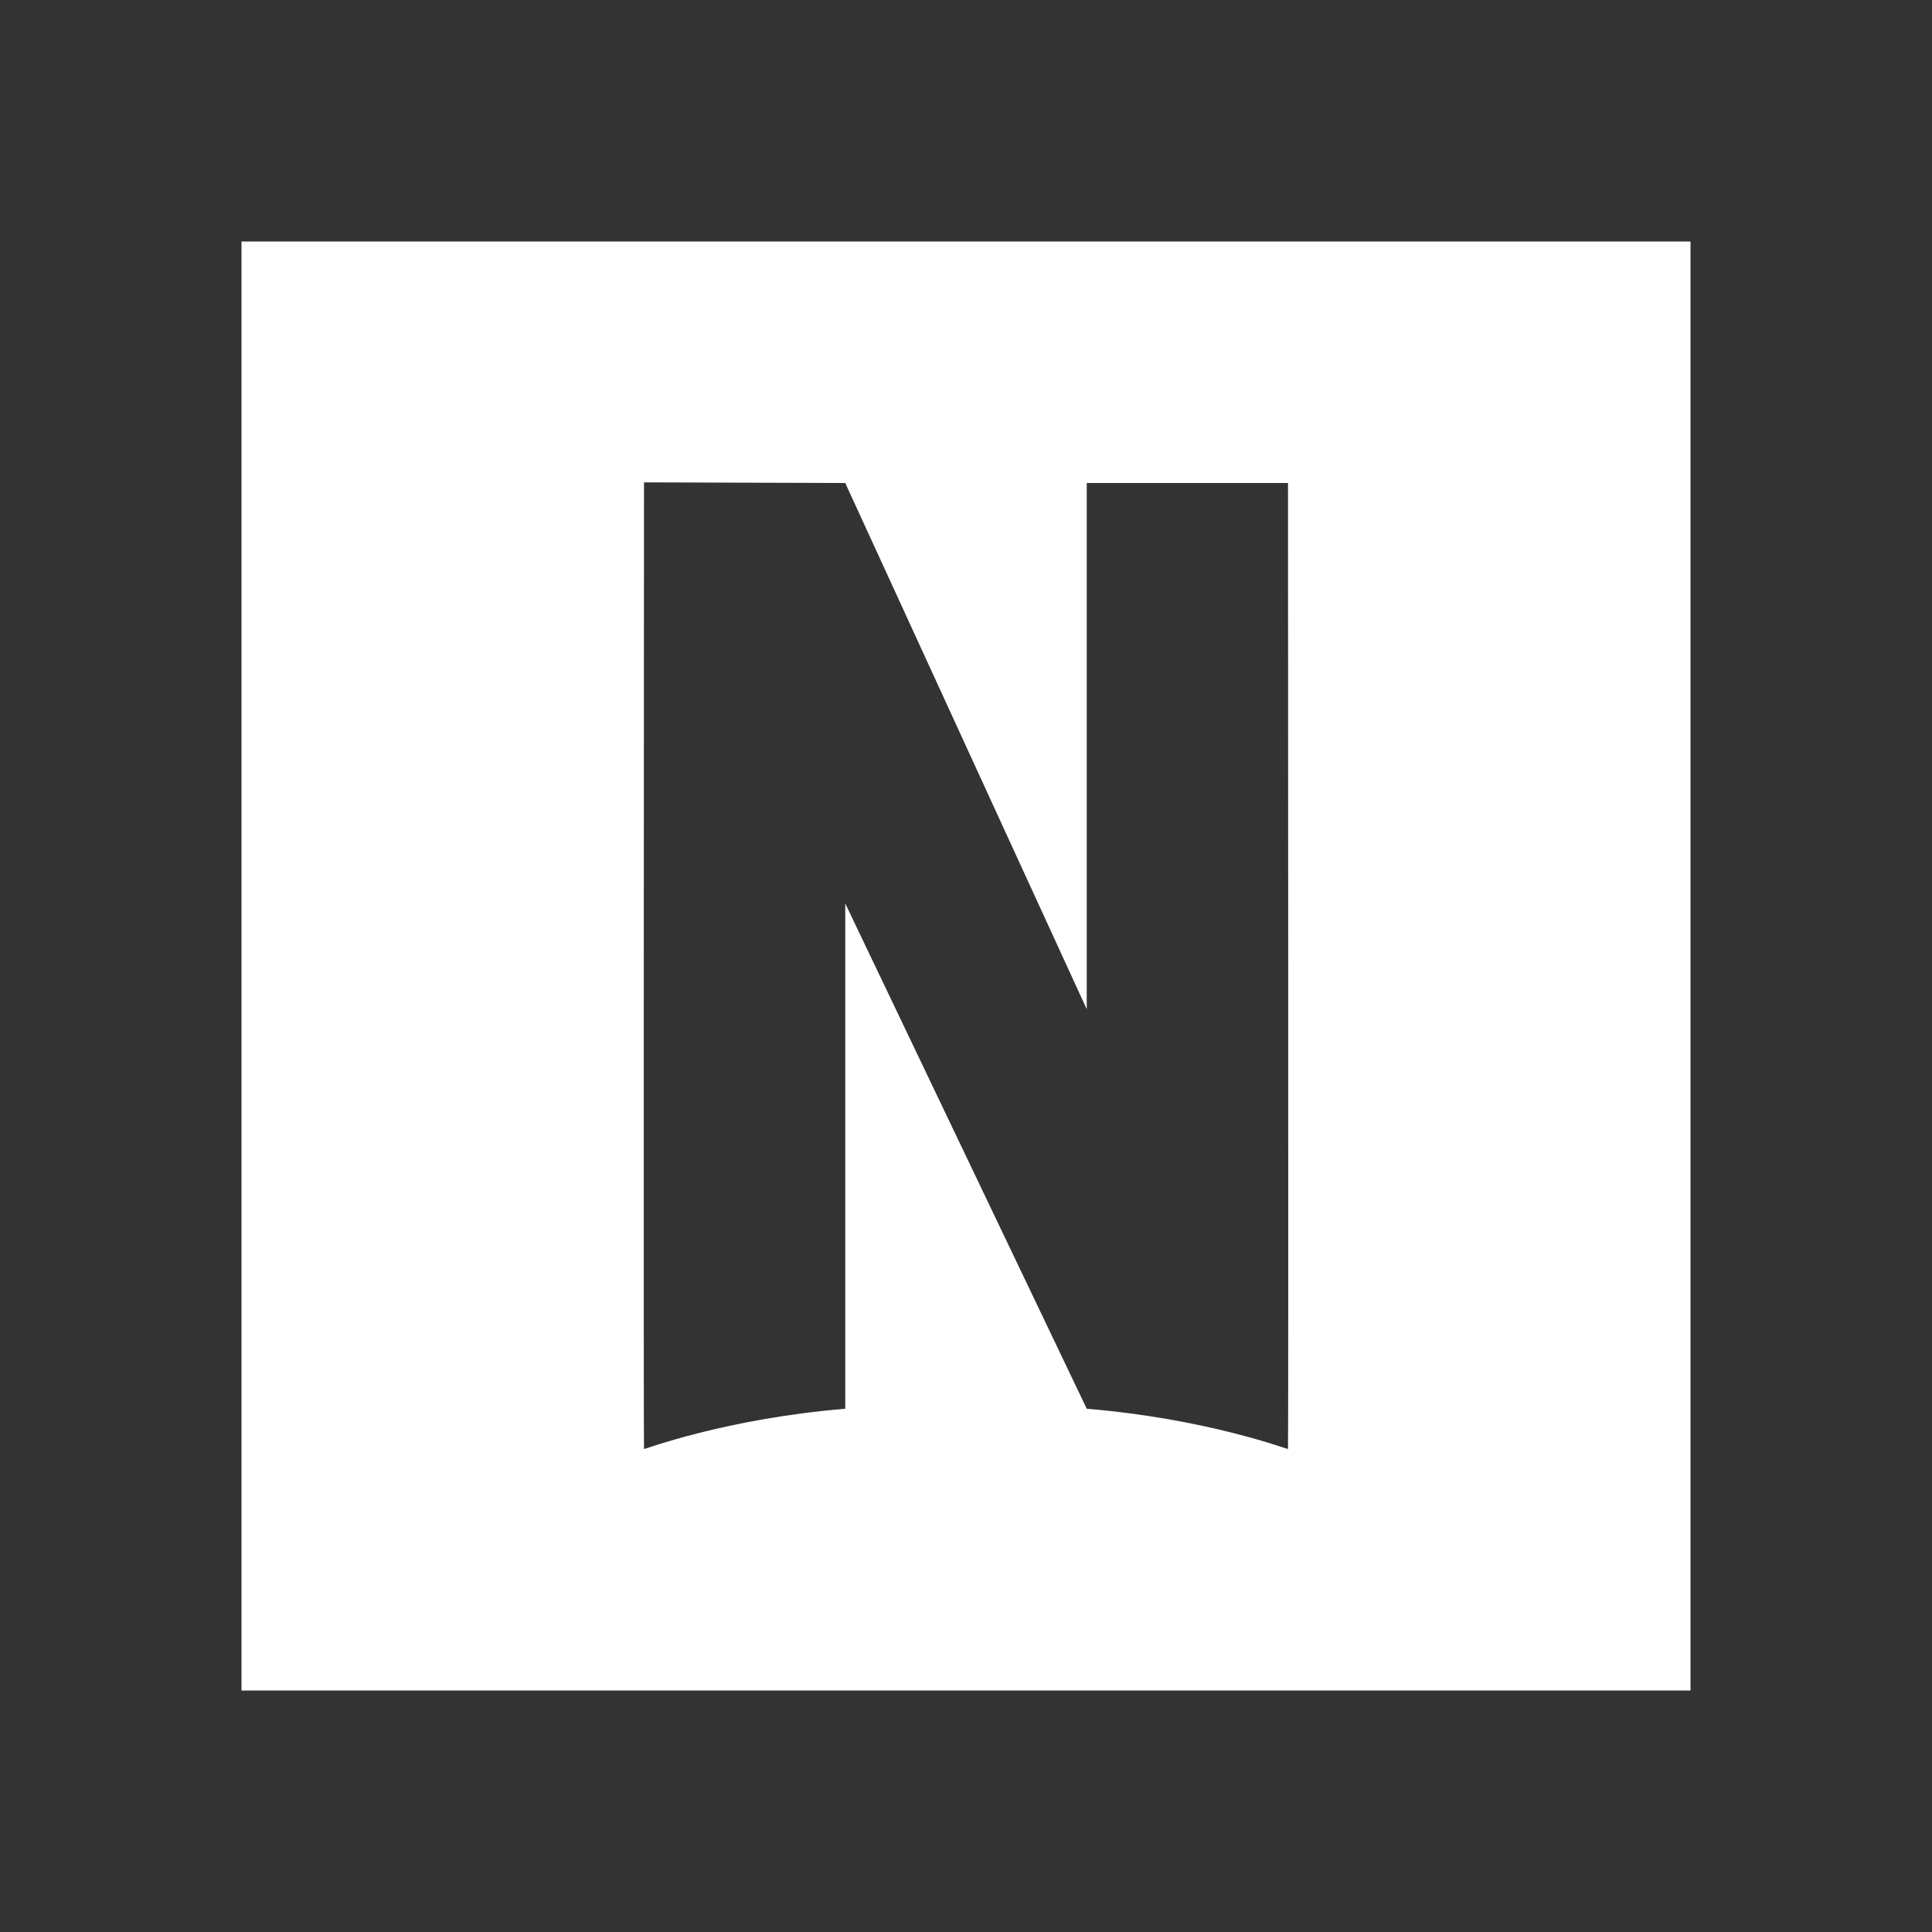
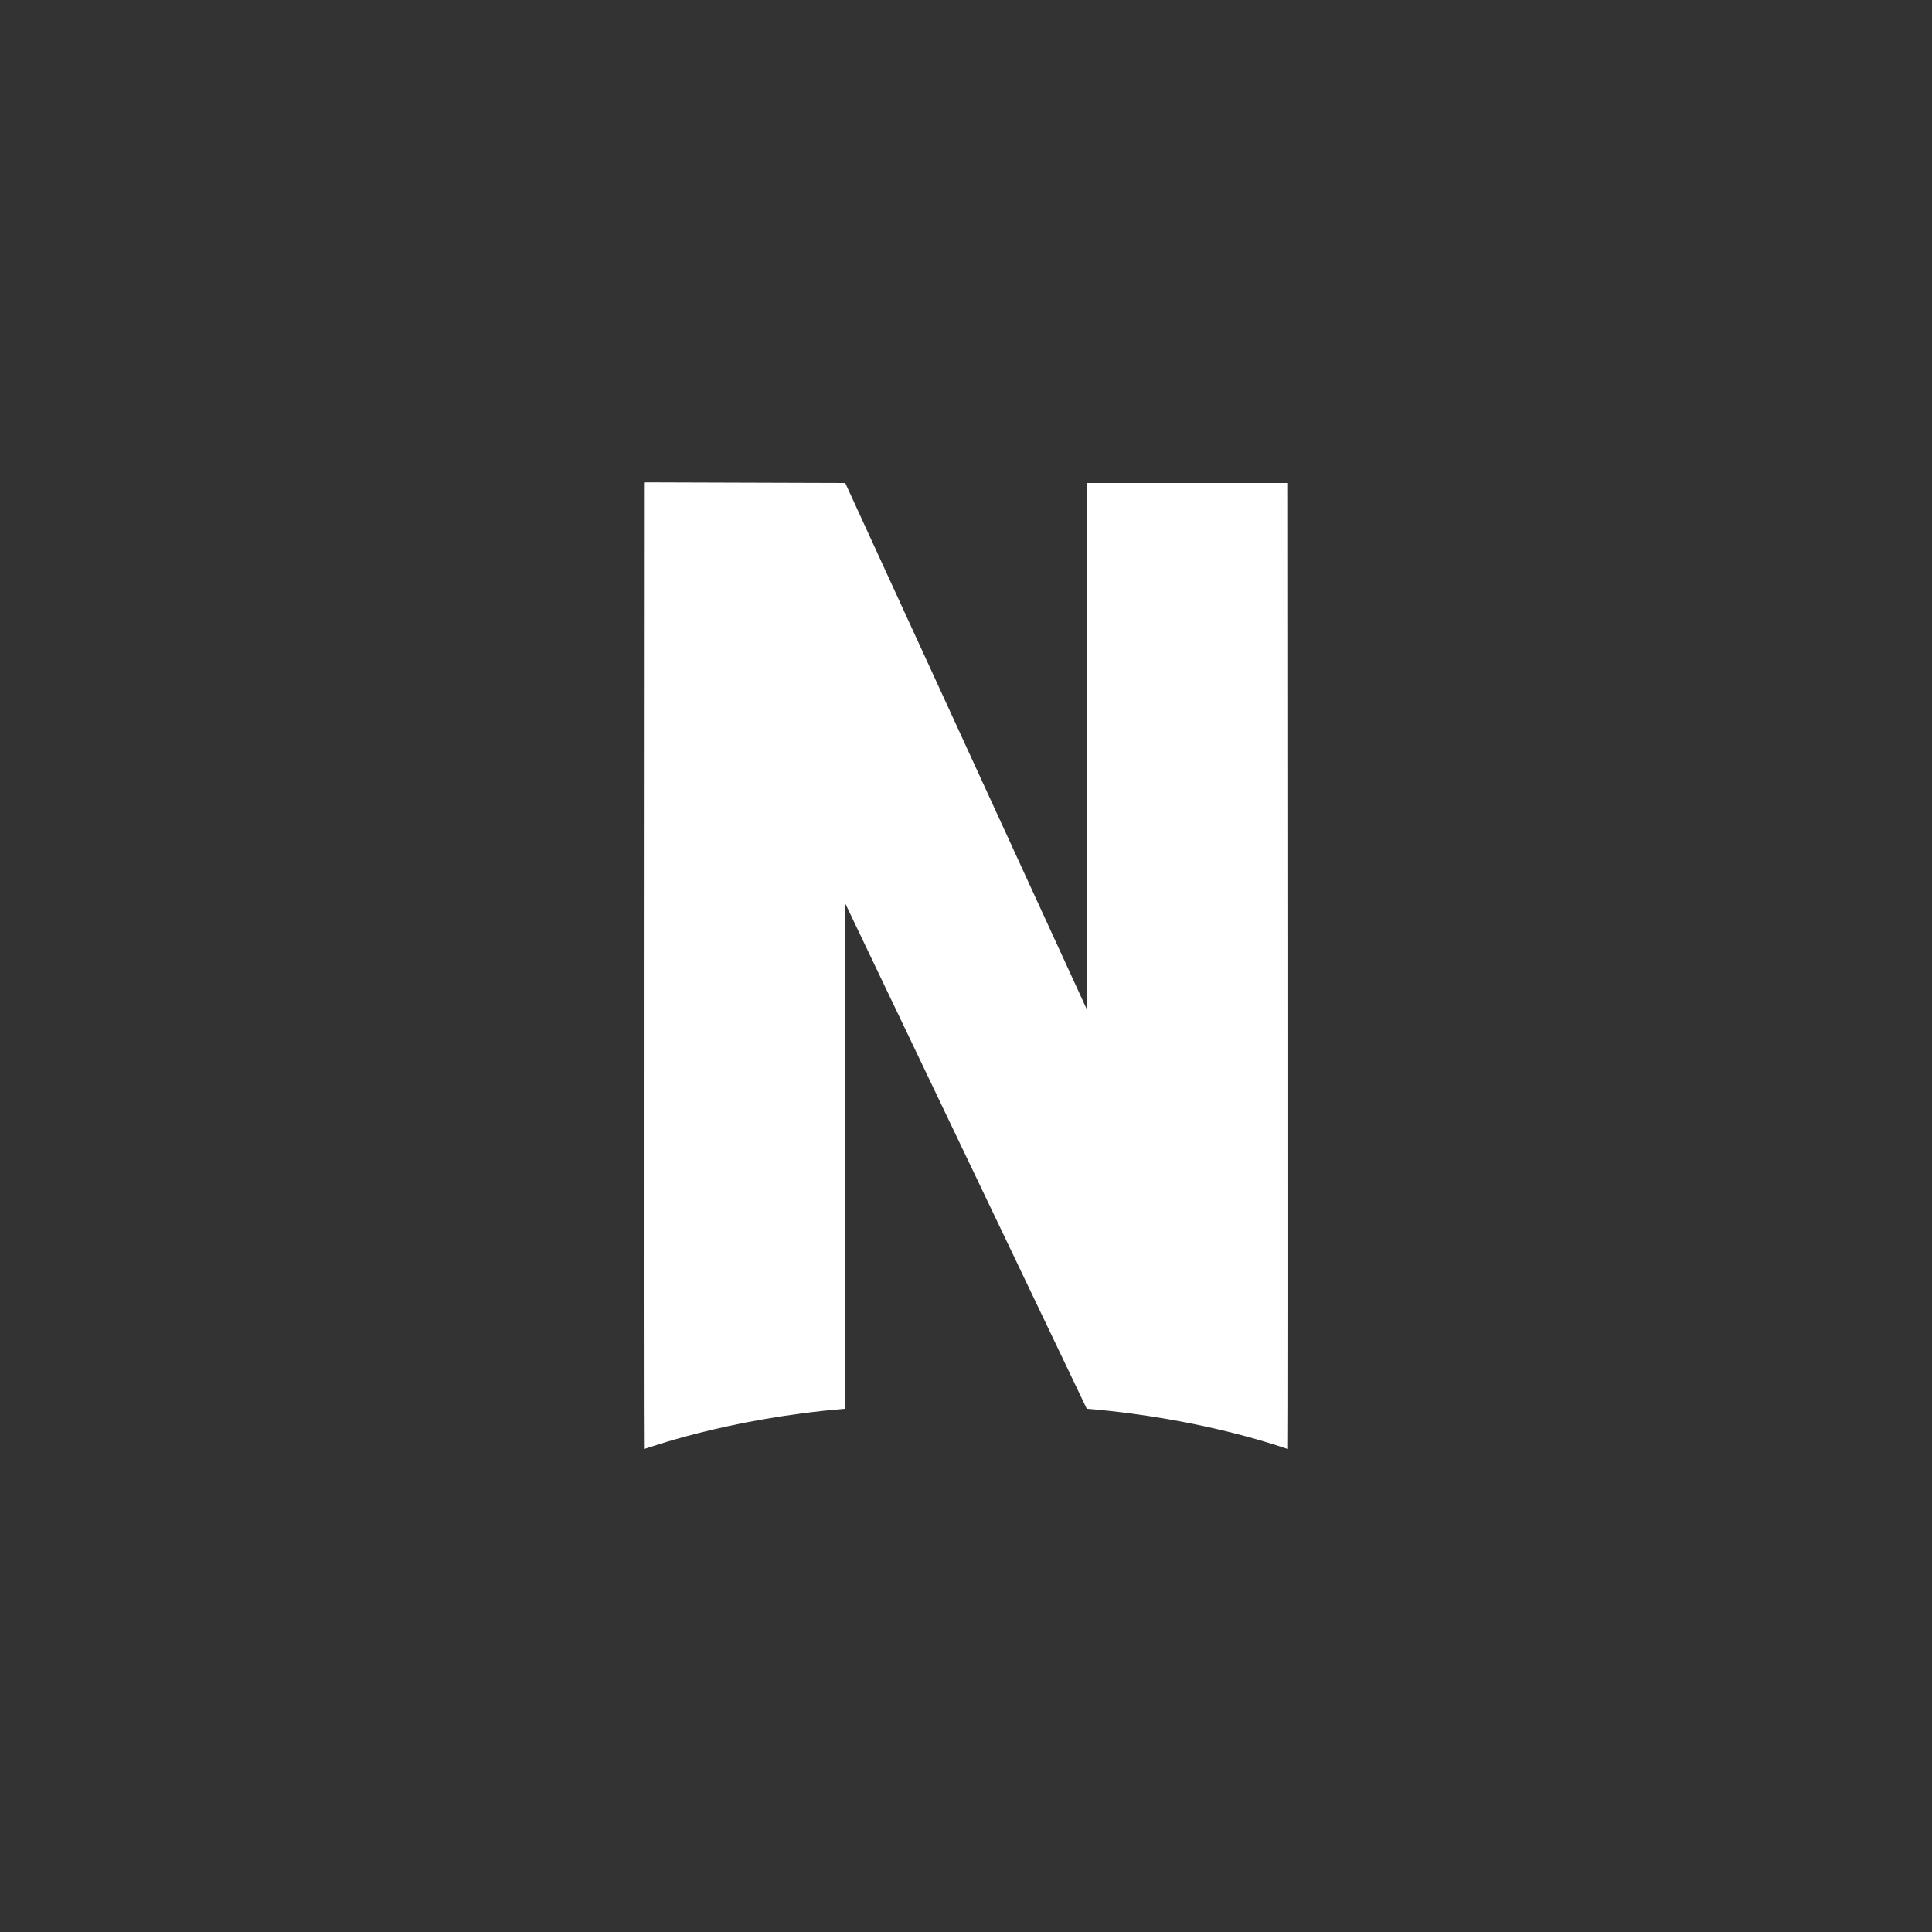
<svg xmlns="http://www.w3.org/2000/svg" fill="#FFFFFF" viewBox="0 0 24 24" width="24px" height="24px">
  <rect x="0" y="0" width="24" height="24" fill="#333333" stroke="none" />
-   <path d="M3,3v18h18V3H3z M16,18c-0.007,0.006-1-0.375-2.5-0.5l-3-6.277V17.5C9,17.625,8.007,18.006,8,18C7.993,17.994,8,6,8,6h0.004 L8,5.992L10.5,6c0,0,1.547,3.369,3,6.537V6H16C16,6,16.007,17.994,16,18z" />
+   <path d="M3,3h18V3H3z M16,18c-0.007,0.006-1-0.375-2.5-0.5l-3-6.277V17.5C9,17.625,8.007,18.006,8,18C7.993,17.994,8,6,8,6h0.004 L8,5.992L10.5,6c0,0,1.547,3.369,3,6.537V6H16C16,6,16.007,17.994,16,18z" />
</svg>